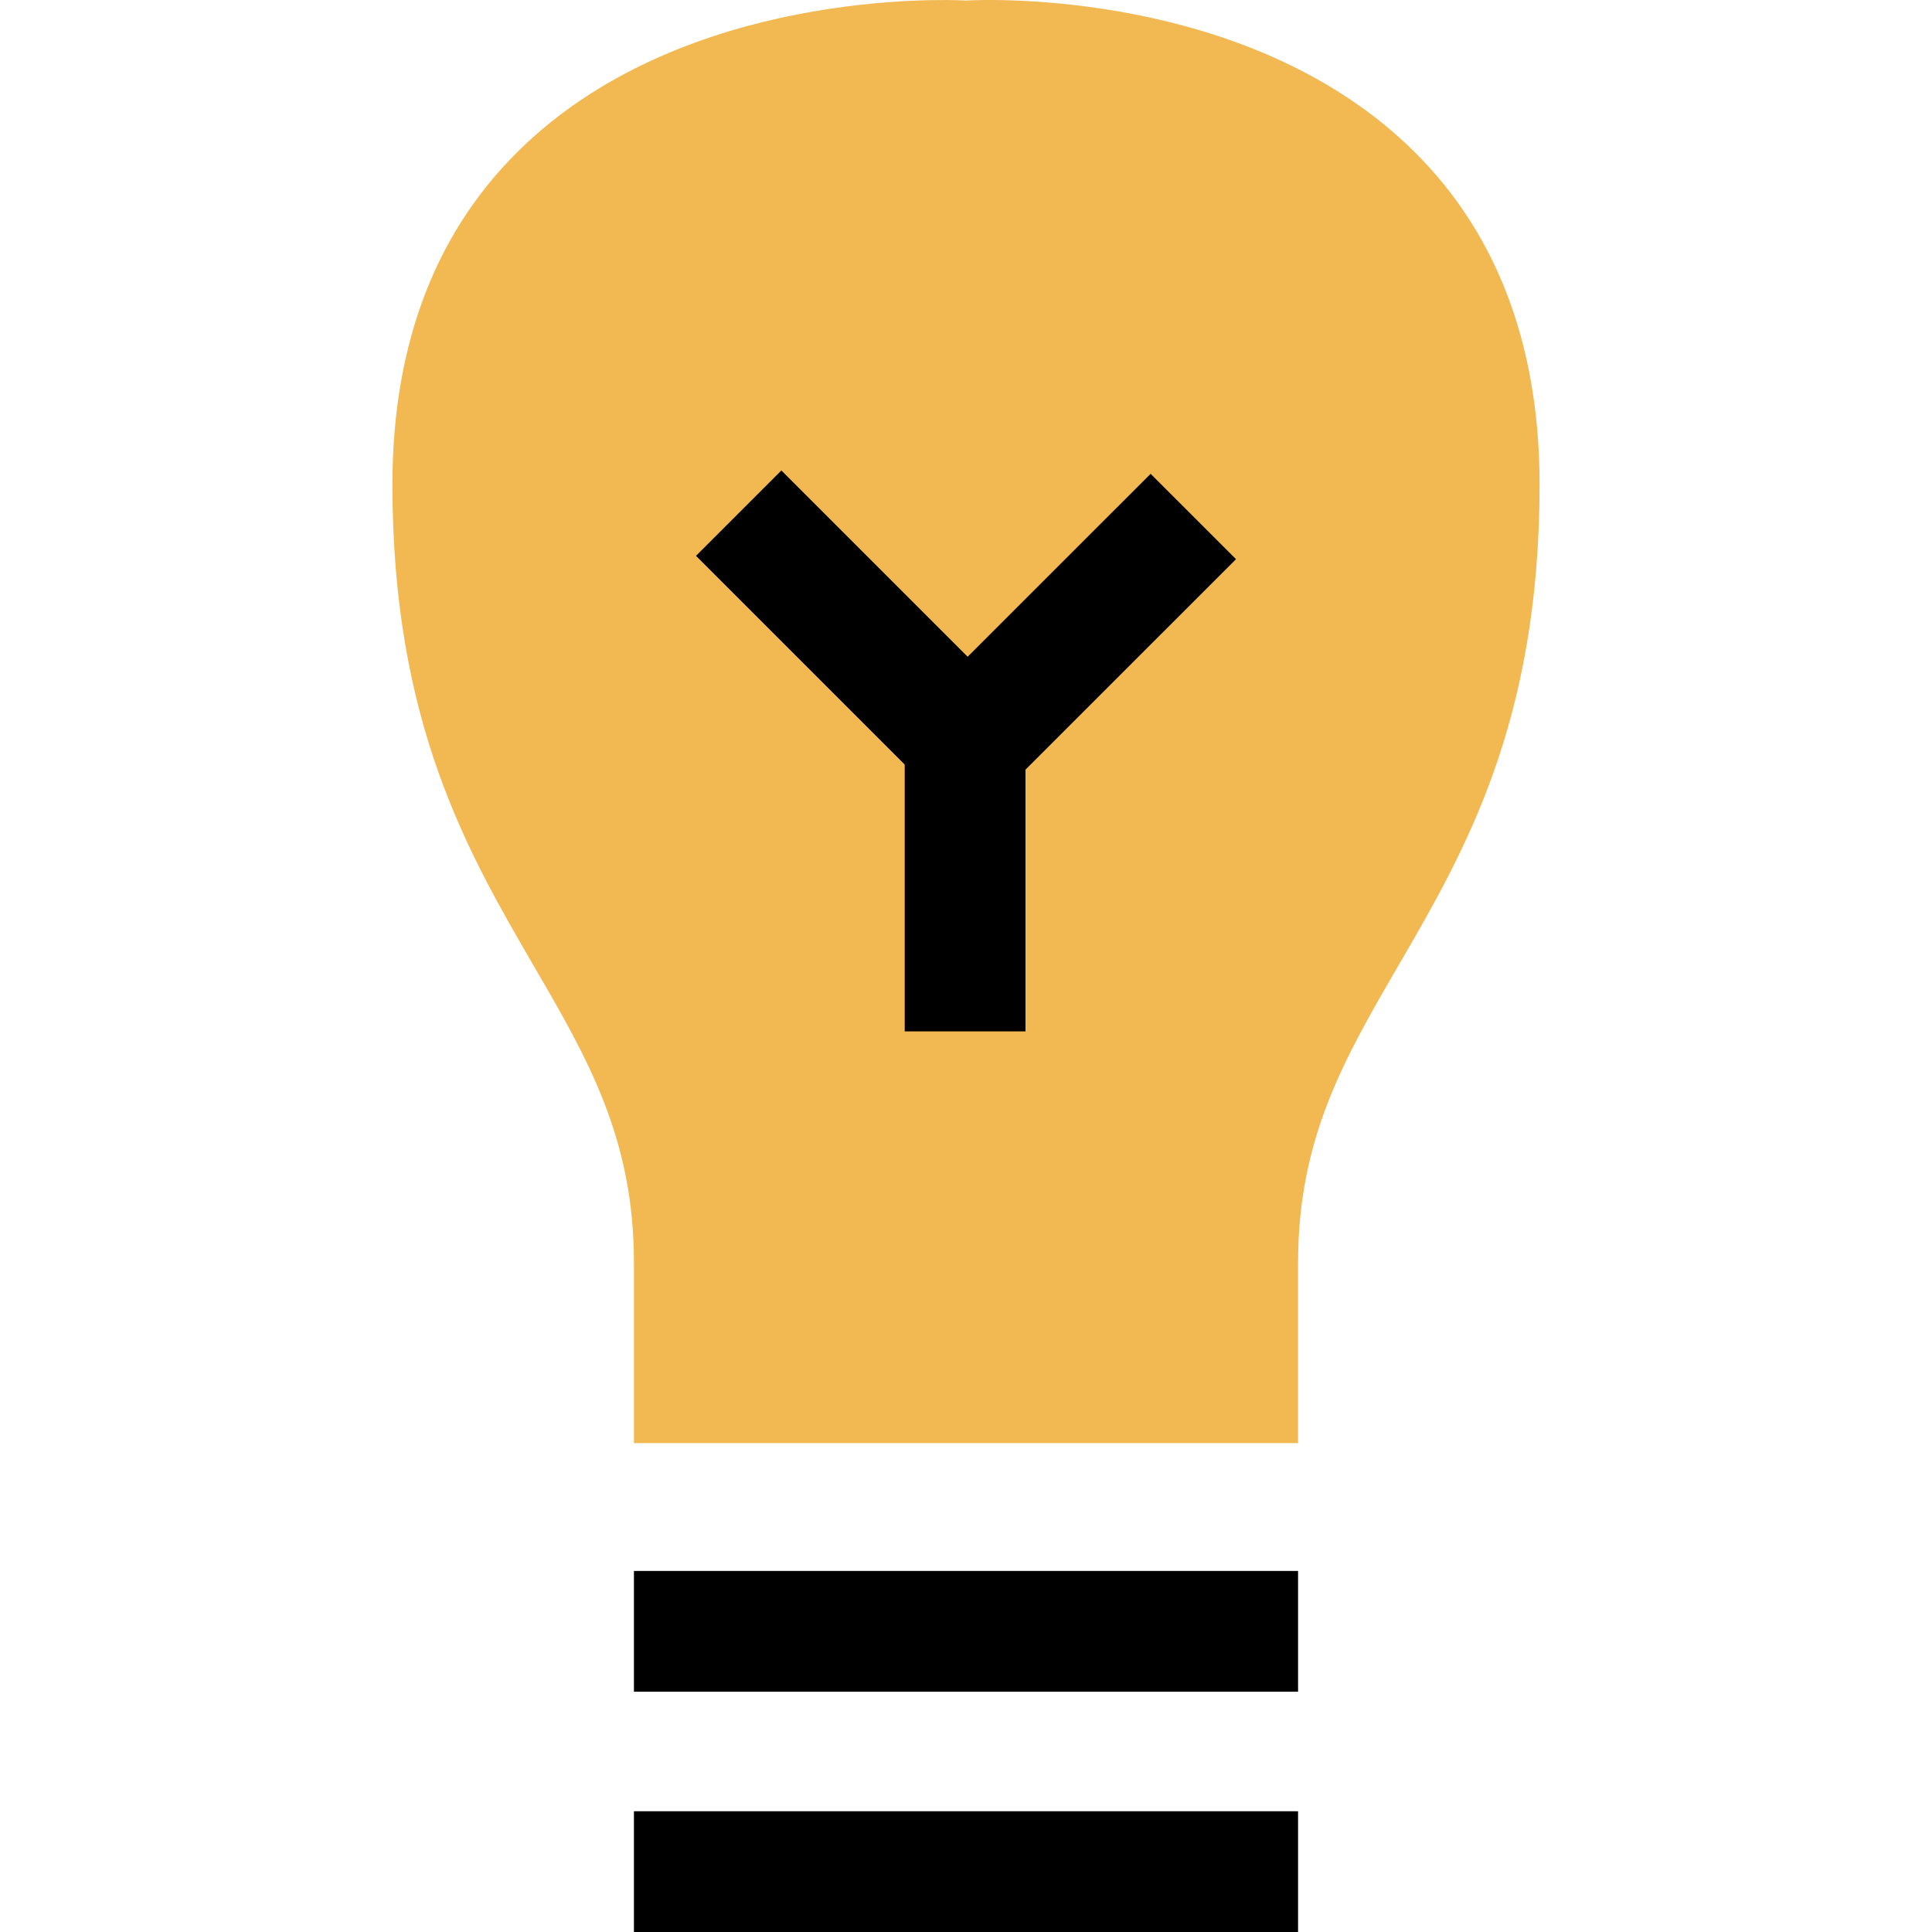
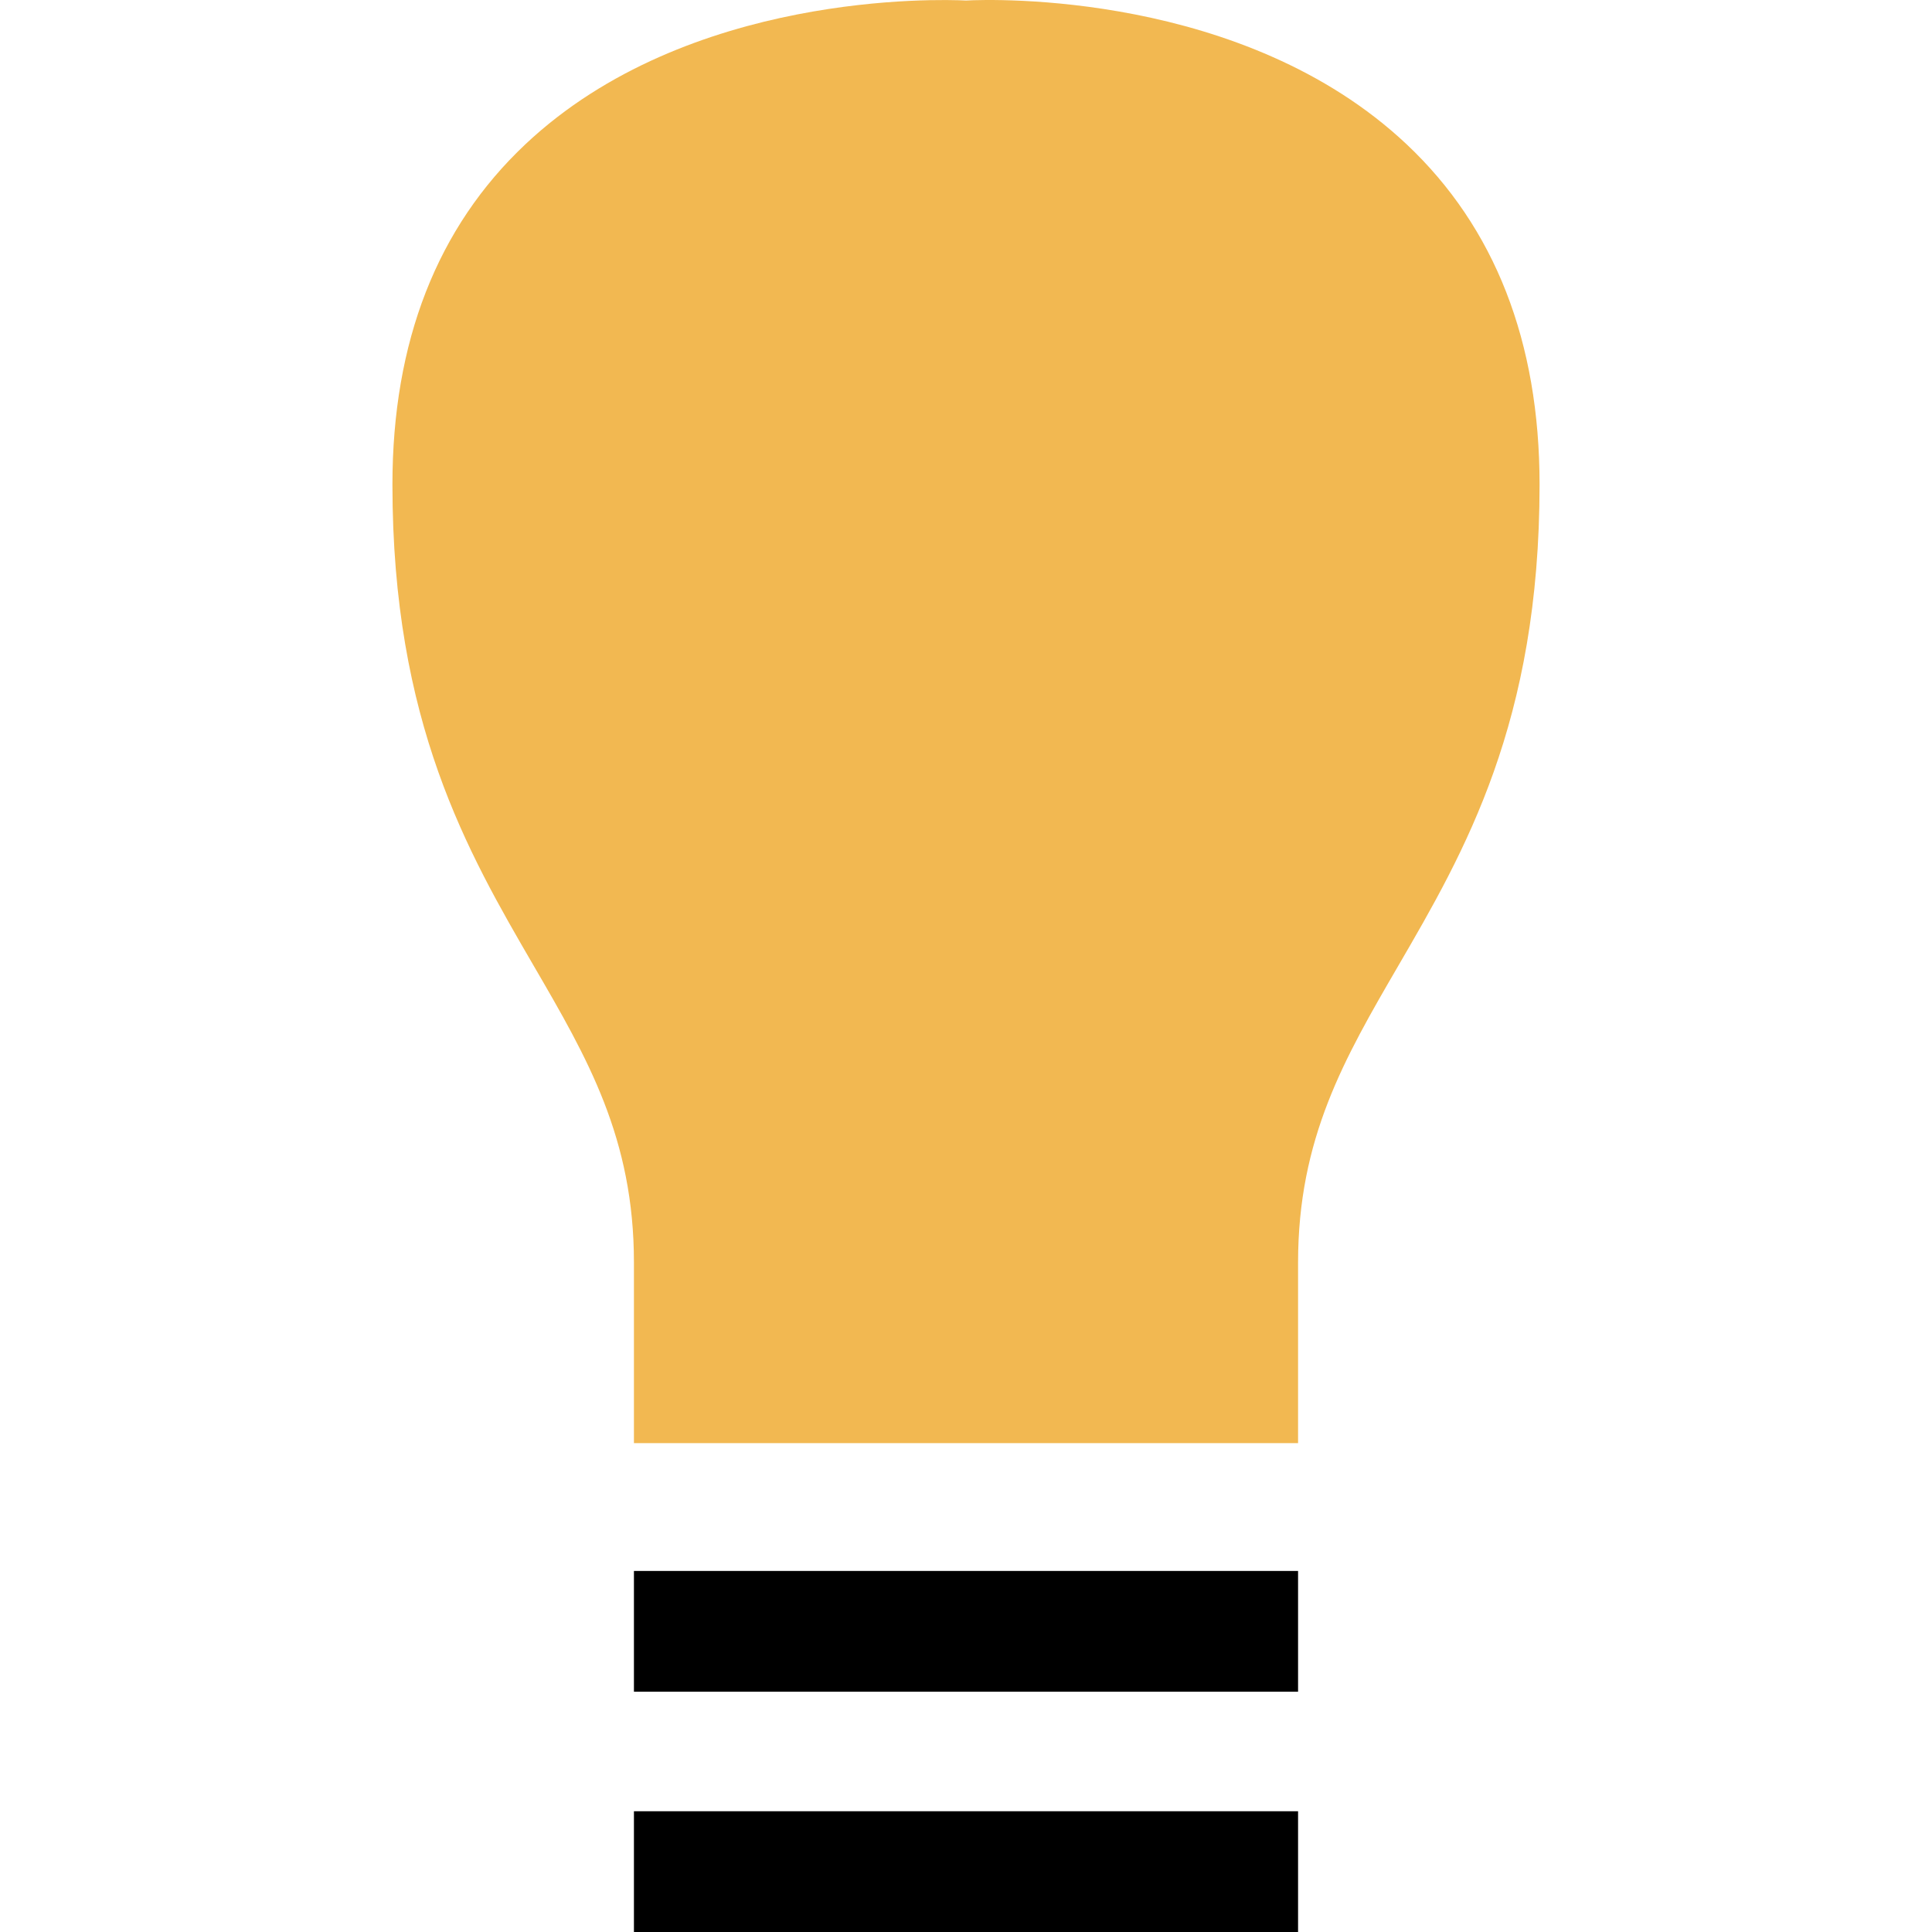
<svg xmlns="http://www.w3.org/2000/svg" version="1.1" id="Layer_1" viewBox="0 0 511.996 511.996" xml:space="preserve">
  <path style="fill:#F2B851;" d="M372.782,38.252C329.678-2.34,262.862-0.244,255.998,0.14c-6.88-0.352-73.696-2.48-116.784,38.112  c-23.376,22.016-35.216,52.352-35.216,90.16c0,63.12,19.904,97.36,37.472,127.584c14.24,24.48,26.528,45.648,26.528,78.592v47.856  h176v-47.856c0-32.96,12.304-54.112,26.528-78.592c17.568-30.208,37.472-64.464,37.472-127.584  C407.998,90.604,396.158,60.268,372.782,38.252z" />
  <rect x="167.998" y="416.316" width="176" height="32" />
  <rect x="167.998" y="479.996" width="176" height="32" />
-   <polygon points="256.43,219.292 184.446,147.308 207.07,124.684 256.43,174.044 304.926,125.564 327.55,148.188 " />
-   <rect x="239.758" y="196.668" width="32" height="76.656" />
</svg>